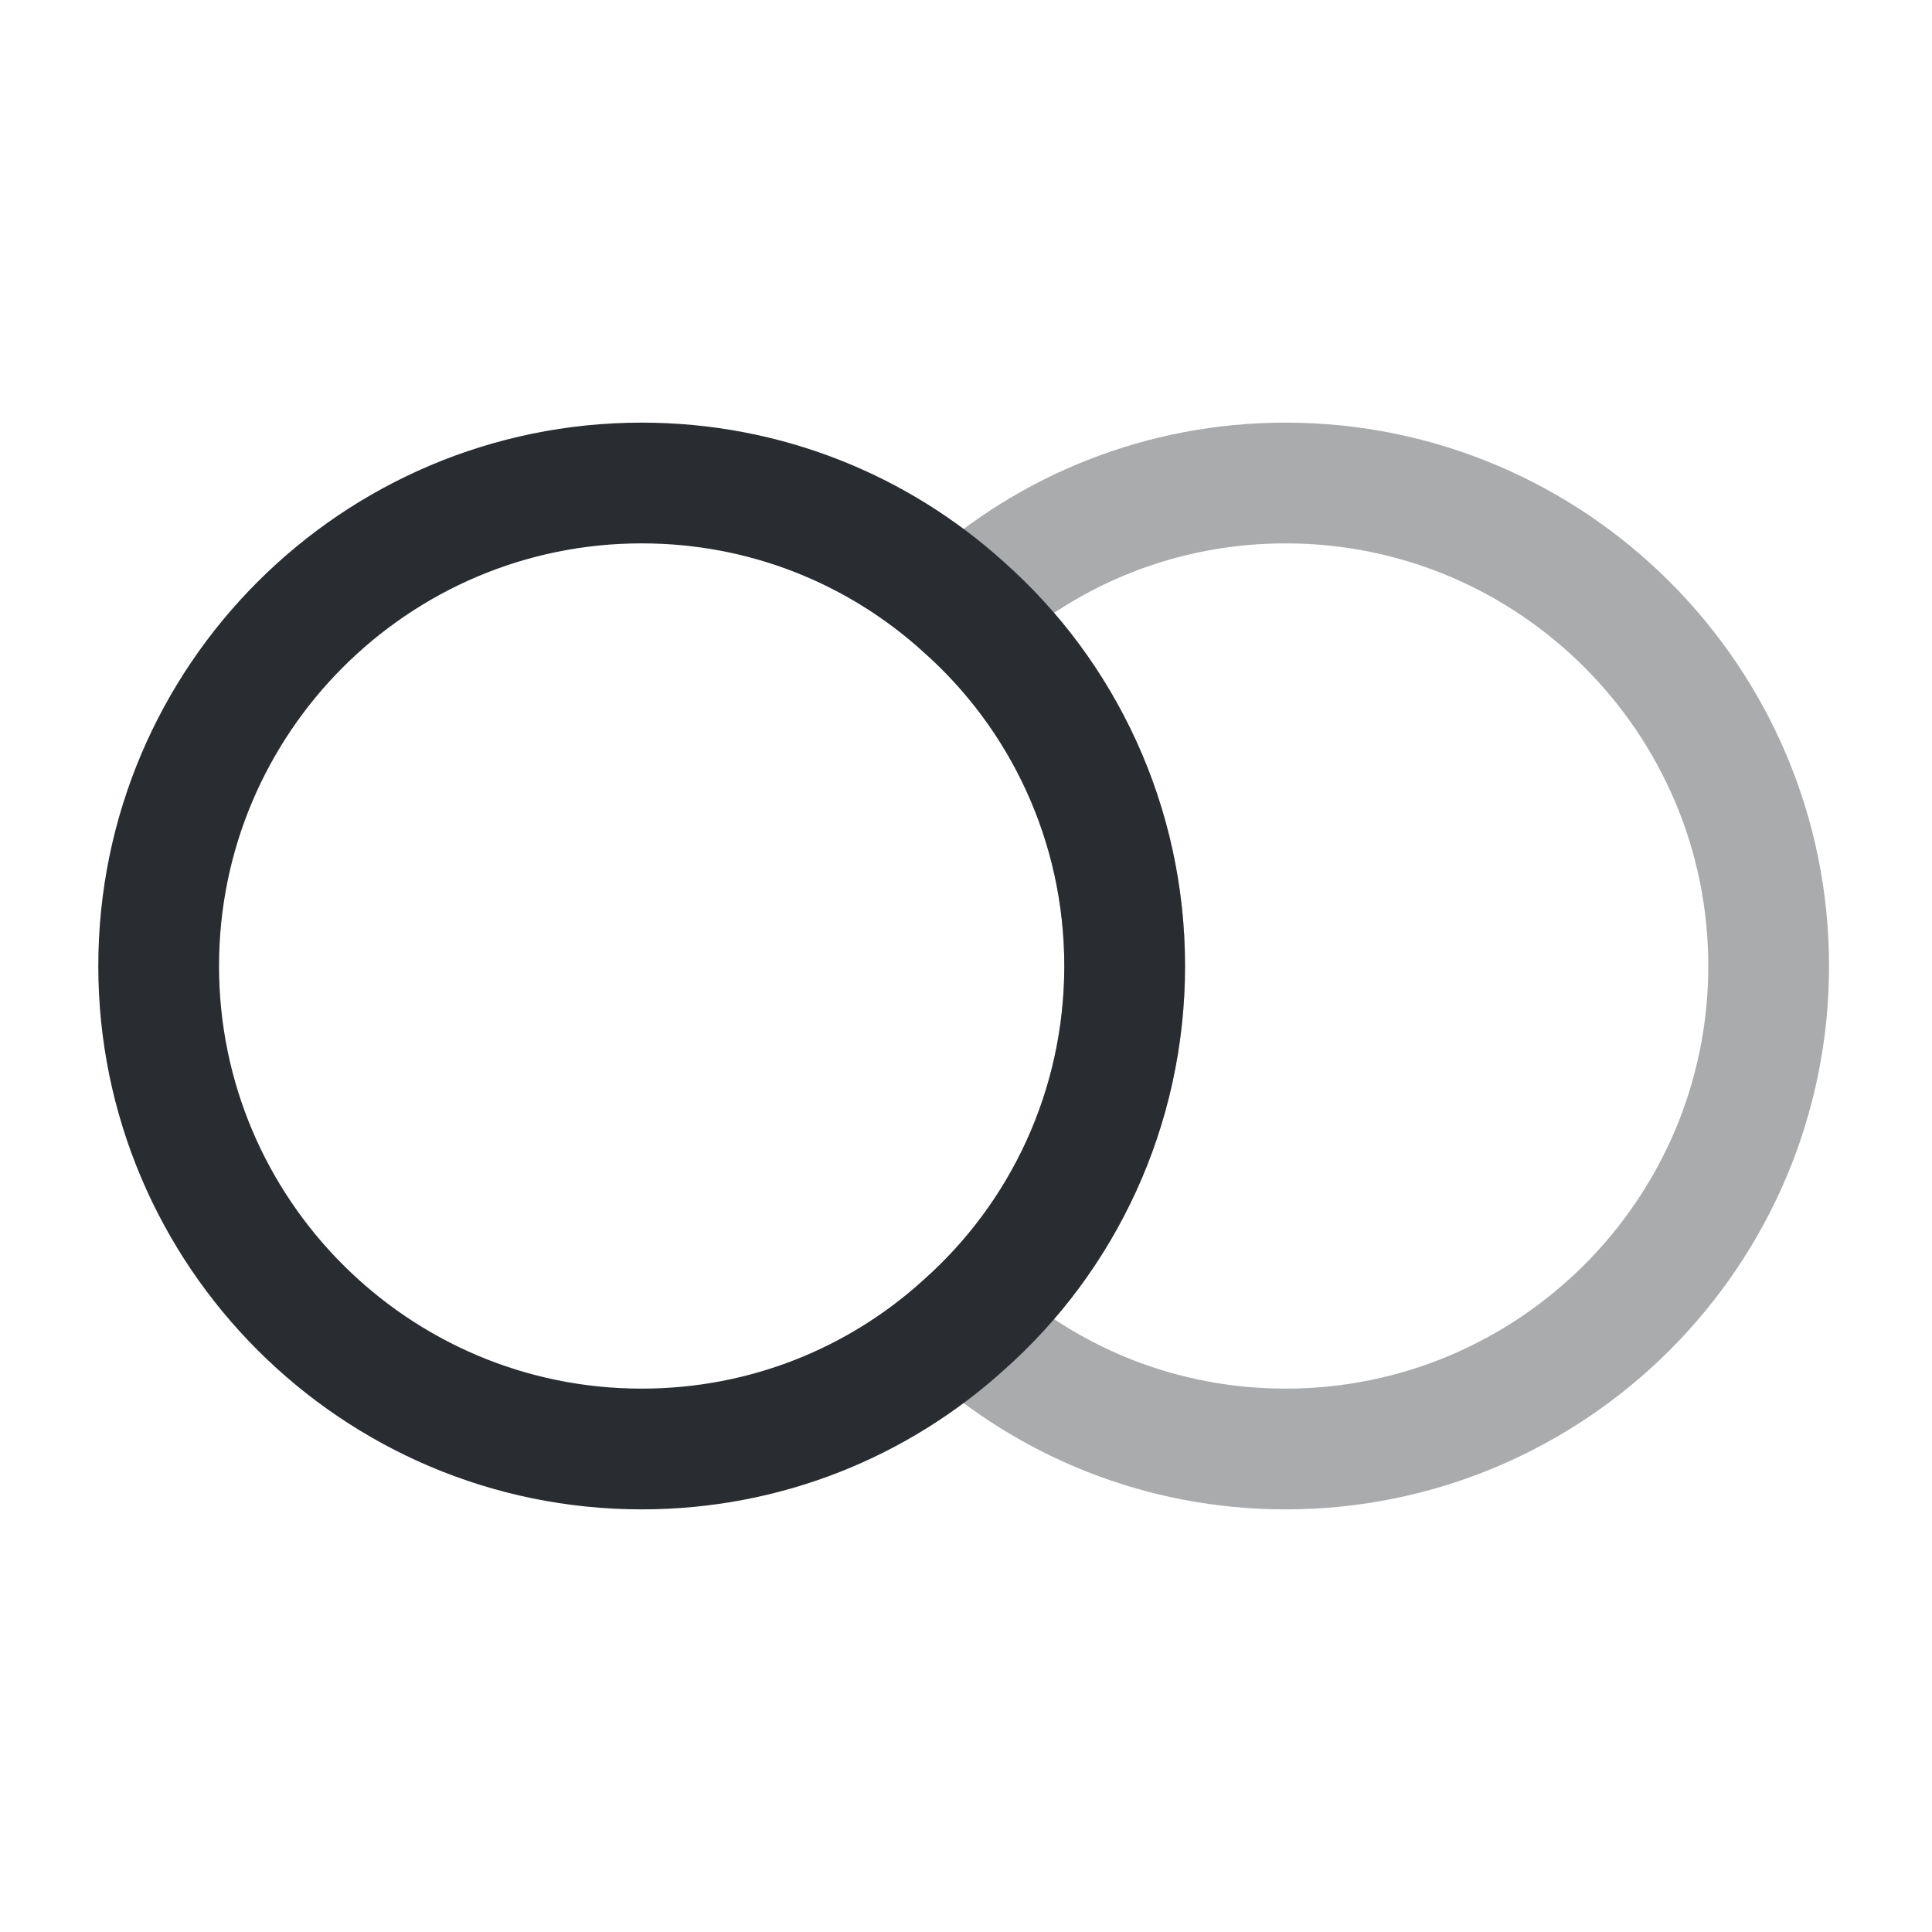
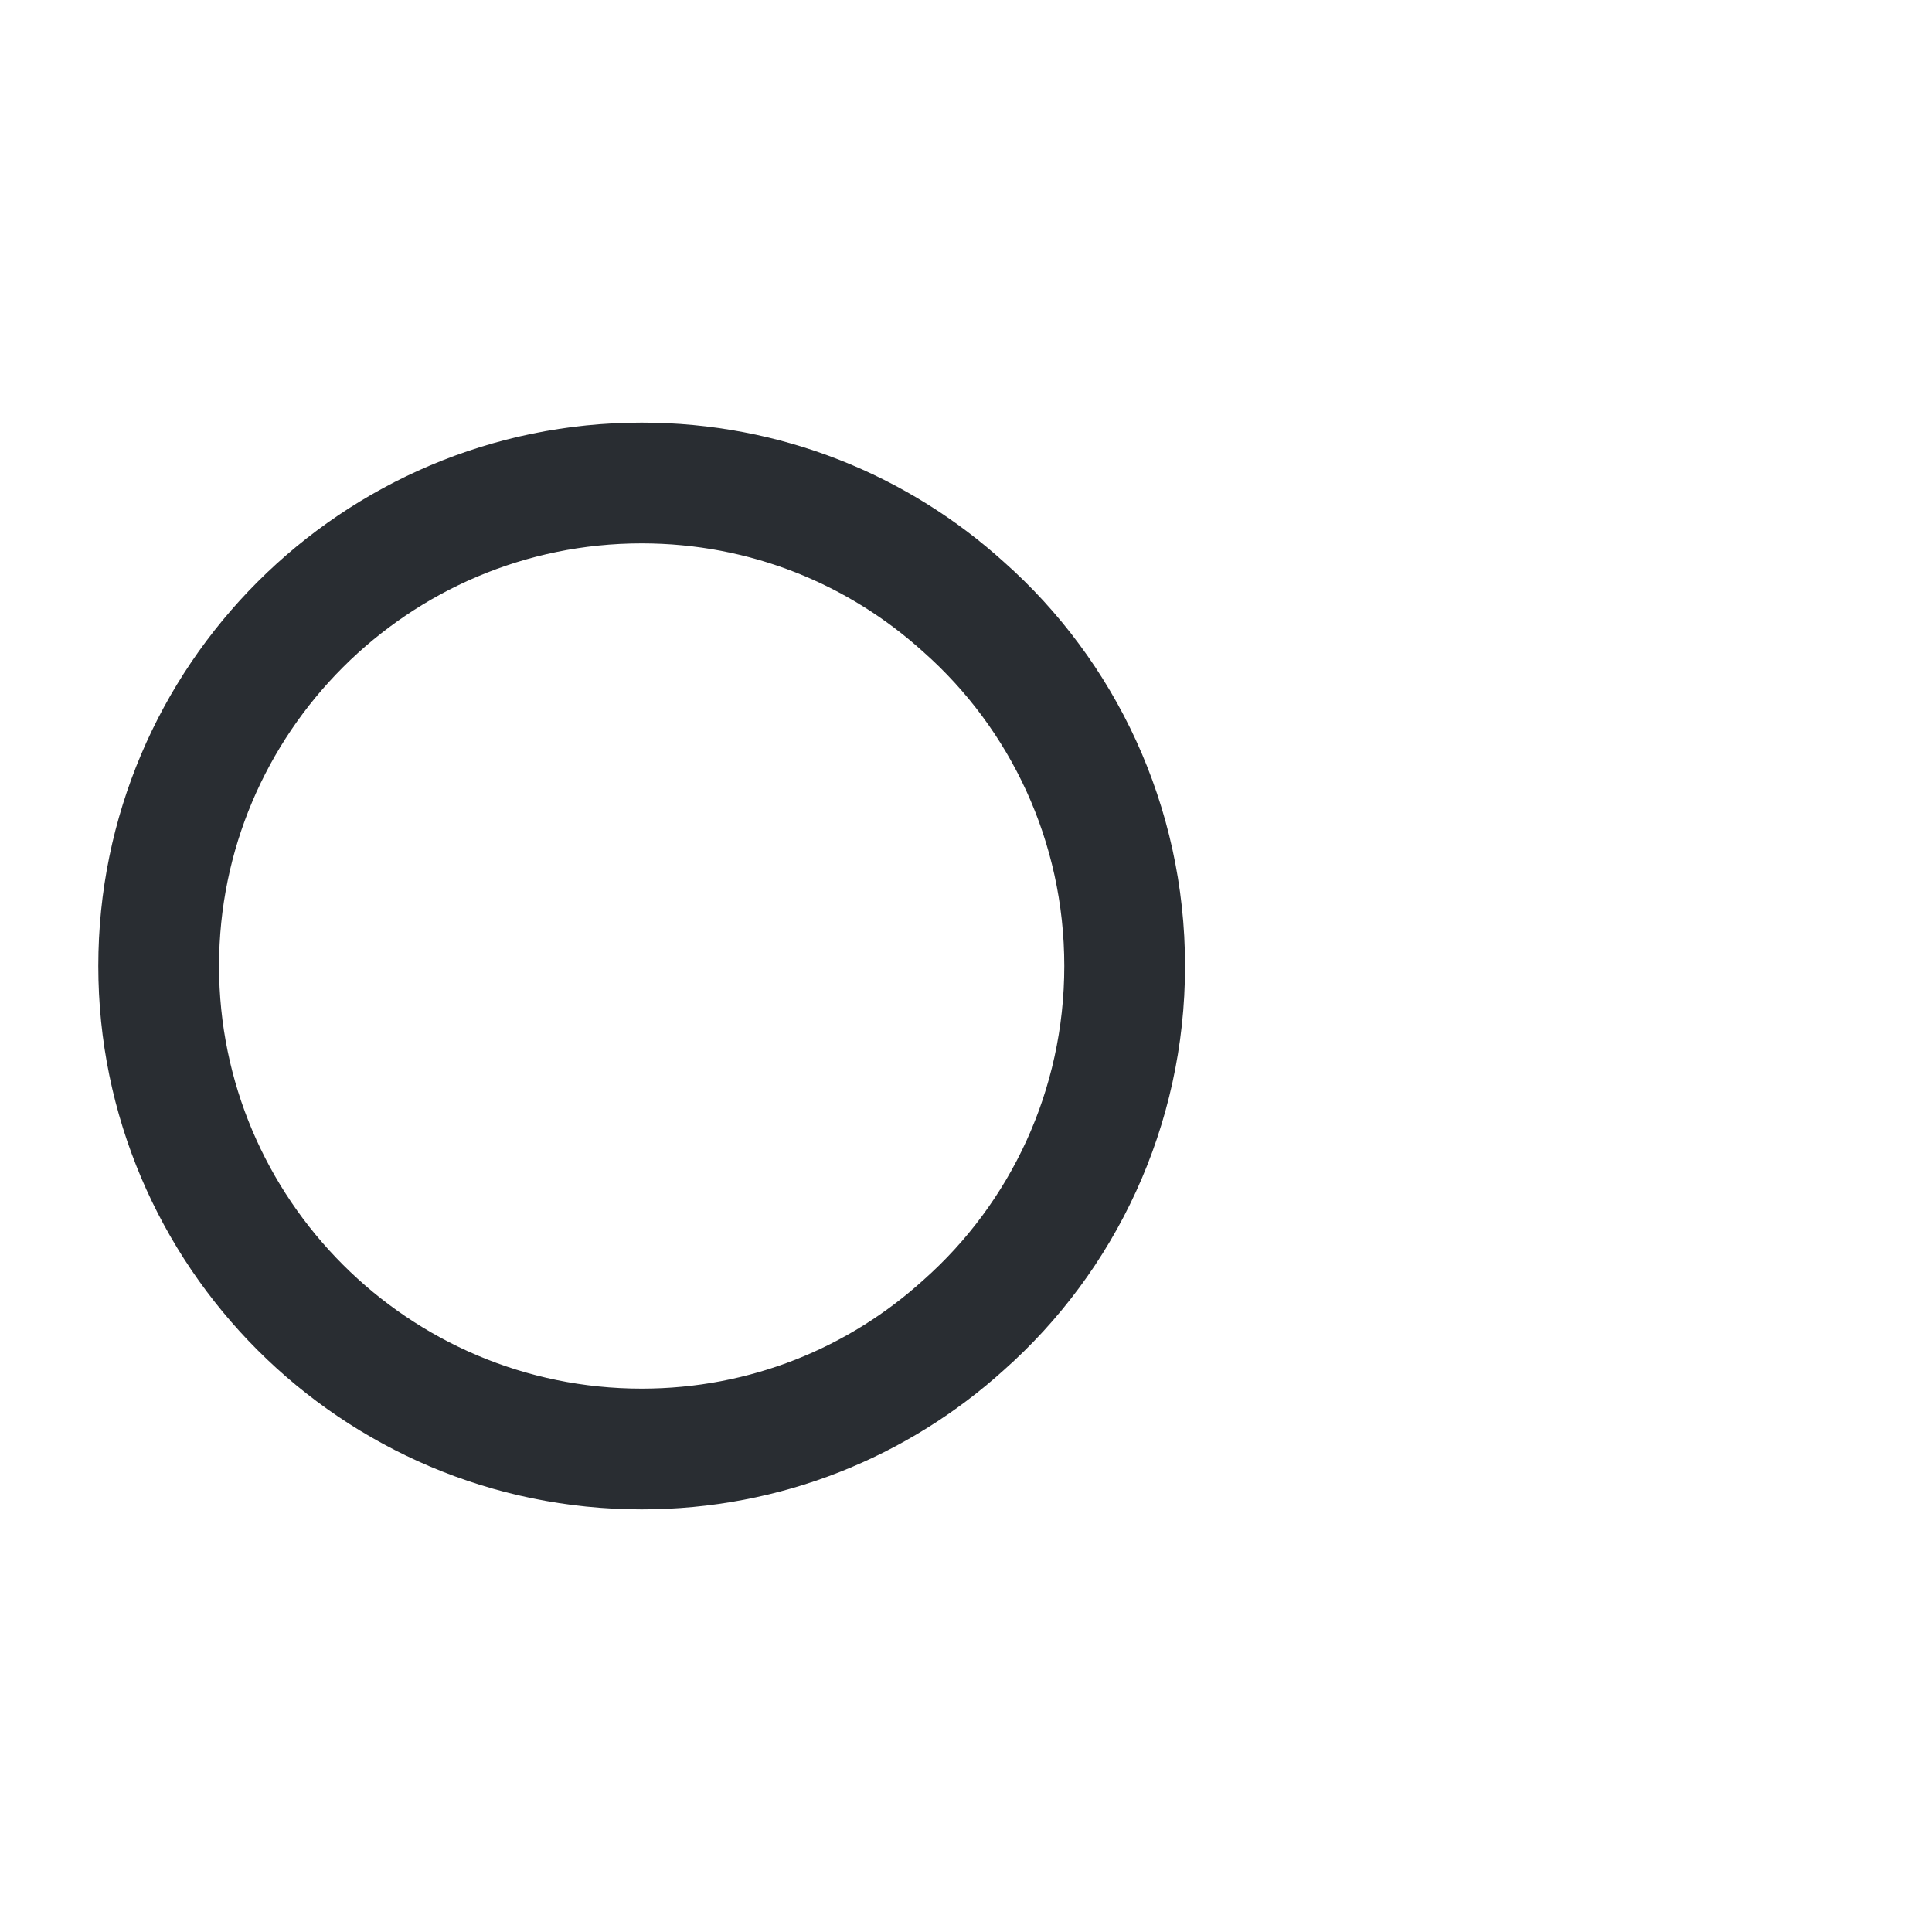
<svg xmlns="http://www.w3.org/2000/svg" width="800px" height="800px" viewBox="0 0 24 24" fill="none">
-   <path opacity="0.4" d="M21.971 12C21.971 15.31 19.281 18 15.971 18C14.431 18 13.031 17.42 11.971 16.46C13.201 15.37 13.971 13.77 13.971 12C13.971 10.23 13.201 8.63 11.971 7.54C13.031 6.58 14.431 6 15.971 6C19.281 6 21.971 8.69 21.971 12Z" stroke="#292D32" stroke-width="1.5" stroke-linecap="round" stroke-linejoin="round" />
  <path d="M13.971 12C13.971 13.77 13.201 15.37 11.971 16.46C10.911 17.42 9.511 18 7.971 18C4.661 18 1.971 15.31 1.971 12C1.971 8.69 4.661 6 7.971 6C9.511 6 10.911 6.58 11.971 7.54C13.201 8.63 13.971 10.23 13.971 12Z" stroke="#292D32" stroke-width="1.5" stroke-linecap="round" stroke-linejoin="round" />
</svg>